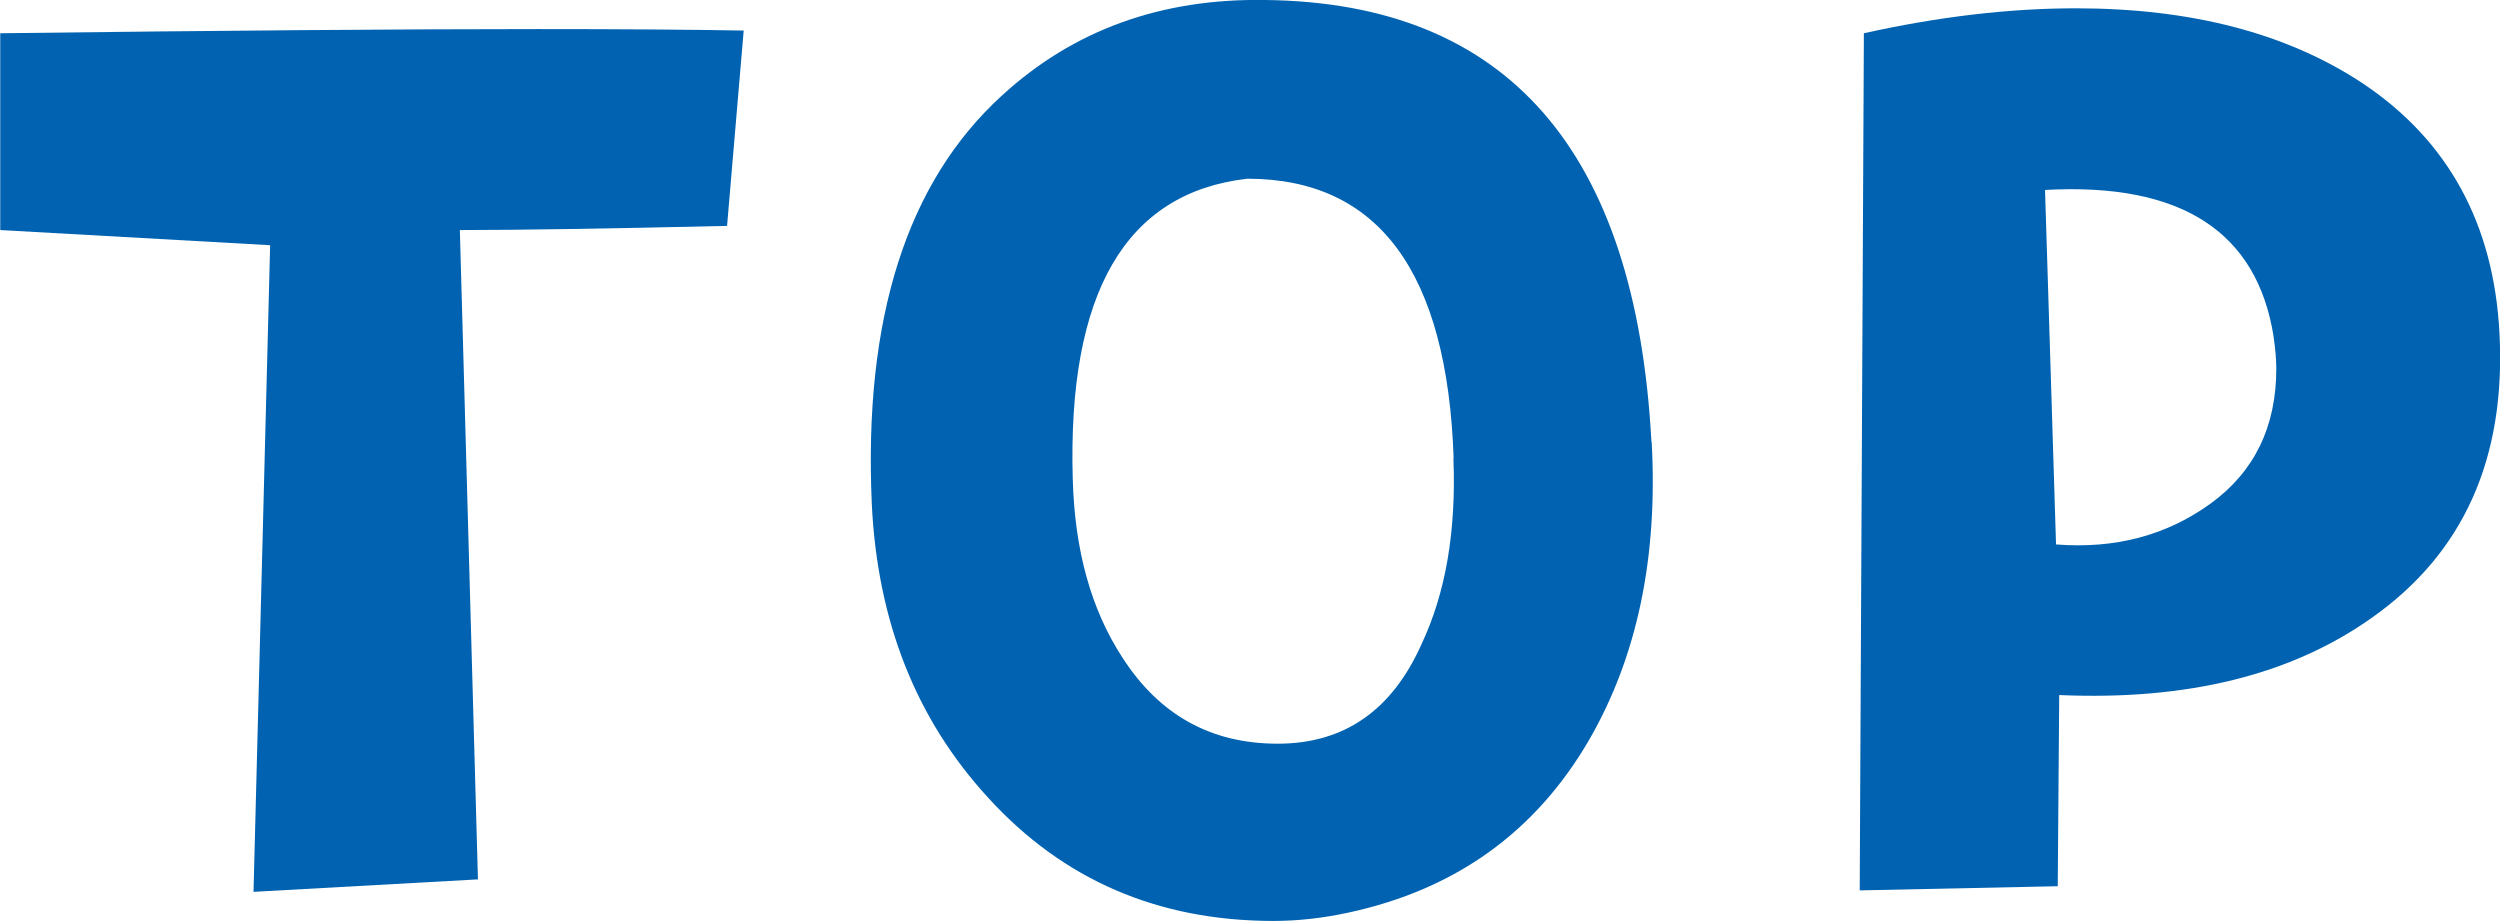
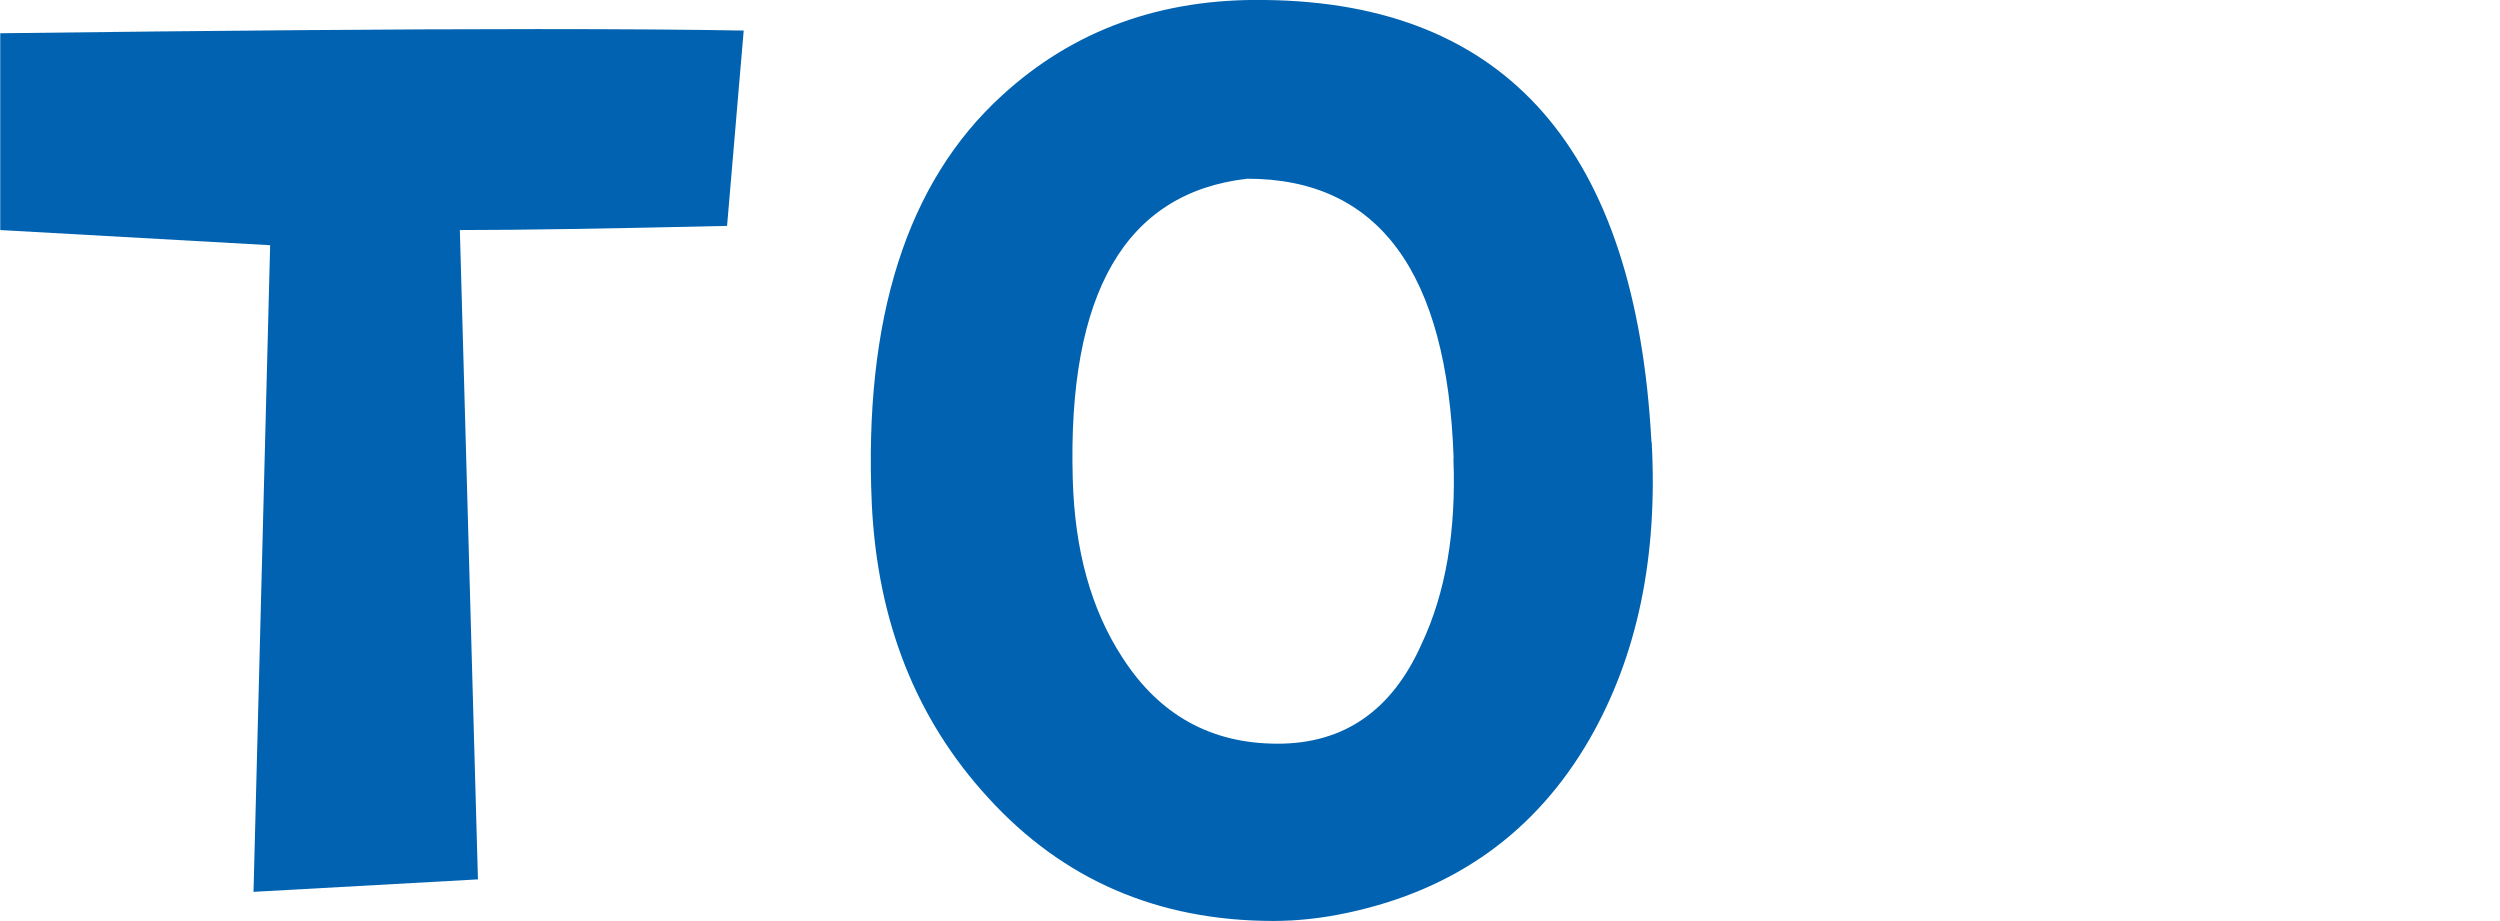
<svg xmlns="http://www.w3.org/2000/svg" id="_レイヤー_2" viewBox="0 0 102.26 37.67">
  <defs>
    <style>.cls-1{fill:#0062b0;}</style>
  </defs>
  <g id="_レイヤー_1-2">
    <path class="cls-1" d="M30.42,1.25l-.68,7.99c-4.8.11-8.44.17-10.93.17l.74,26.56-9.18.51.68-26.45-11.04-.62V1.36c8.95-.11,16.27-.17,21.98-.17,3.4,0,6.21.02,8.44.06Z" />
    <path class="cls-1" d="M67.56,18.07c.26,4.72-.59,8.78-2.55,12.18-2.19,3.78-5.48,6.14-9.86,7.08-1.06.23-2.08.34-3.06.34-4.72,0-8.61-1.68-11.67-5.04-2.95-3.21-4.53-7.21-4.76-12.01-.34-7.59,1.43-13.16,5.32-16.71C43.9,1.23,47.49-.07,51.75,0c9.89.11,15.16,6.14,15.8,18.07ZM59.46,18.75c-.26-7.63-3.08-11.44-8.44-11.44-4.98.57-7.36,4.66-7.14,12.29.08,2.91.75,5.34,2.04,7.31,1.51,2.34,3.62,3.51,6.34,3.51s4.68-1.36,5.89-4.08c.98-2.08,1.42-4.61,1.3-7.59Z" />
-     <path class="cls-1" d="M102.24,13.65c.26,5.1-1.47,8.97-5.21,11.61-3.29,2.34-7.55,3.4-12.8,3.17l-.06,7.82-8.1.17.17-35.06c3.06-.68,5.95-1.02,8.67-1.02,4.72,0,8.63,1.02,11.72,3.06,3.51,2.34,5.38,5.76,5.61,10.25ZM93,13.77c-.68-4.3-3.79-6.31-9.35-6l.45,14.5c2.42.19,4.52-.37,6.32-1.67,1.79-1.3,2.69-3.14,2.69-5.52,0-.38-.04-.81-.11-1.3Z" />
  </g>
</svg>